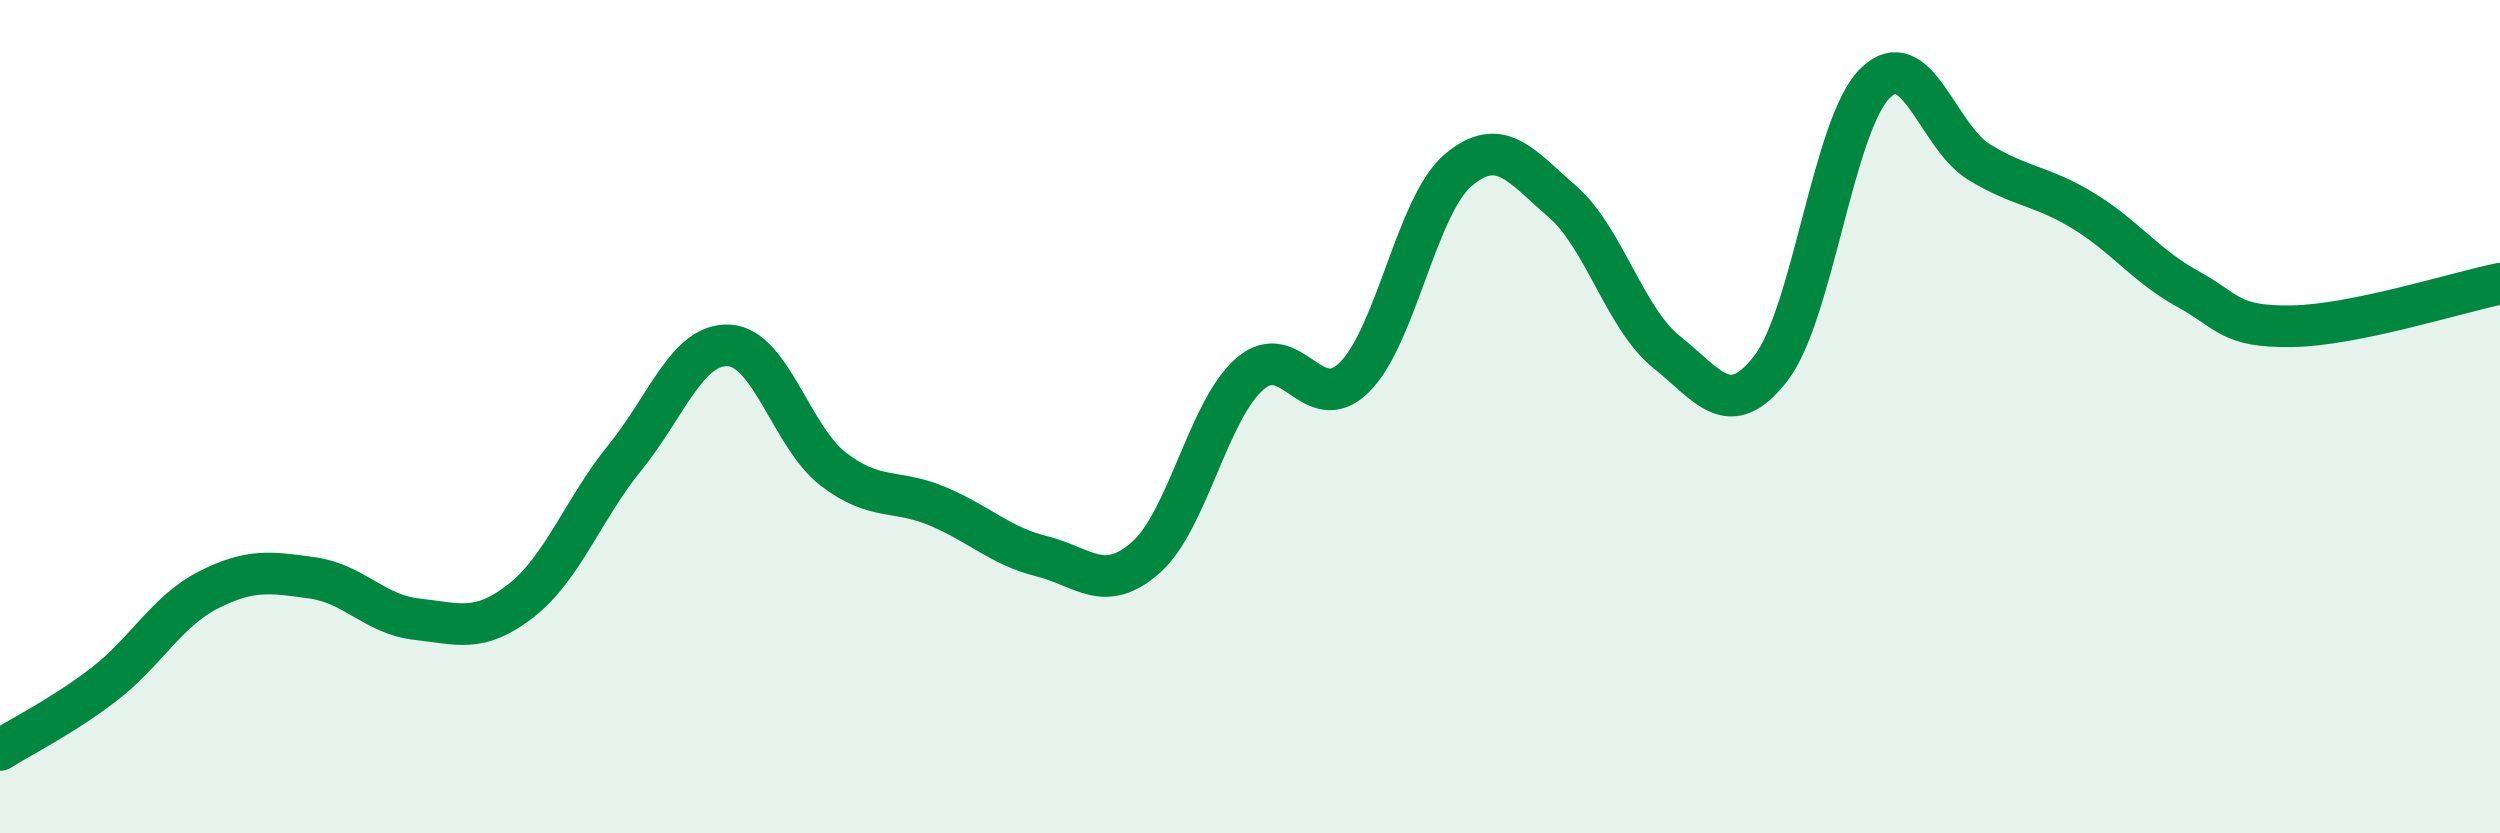
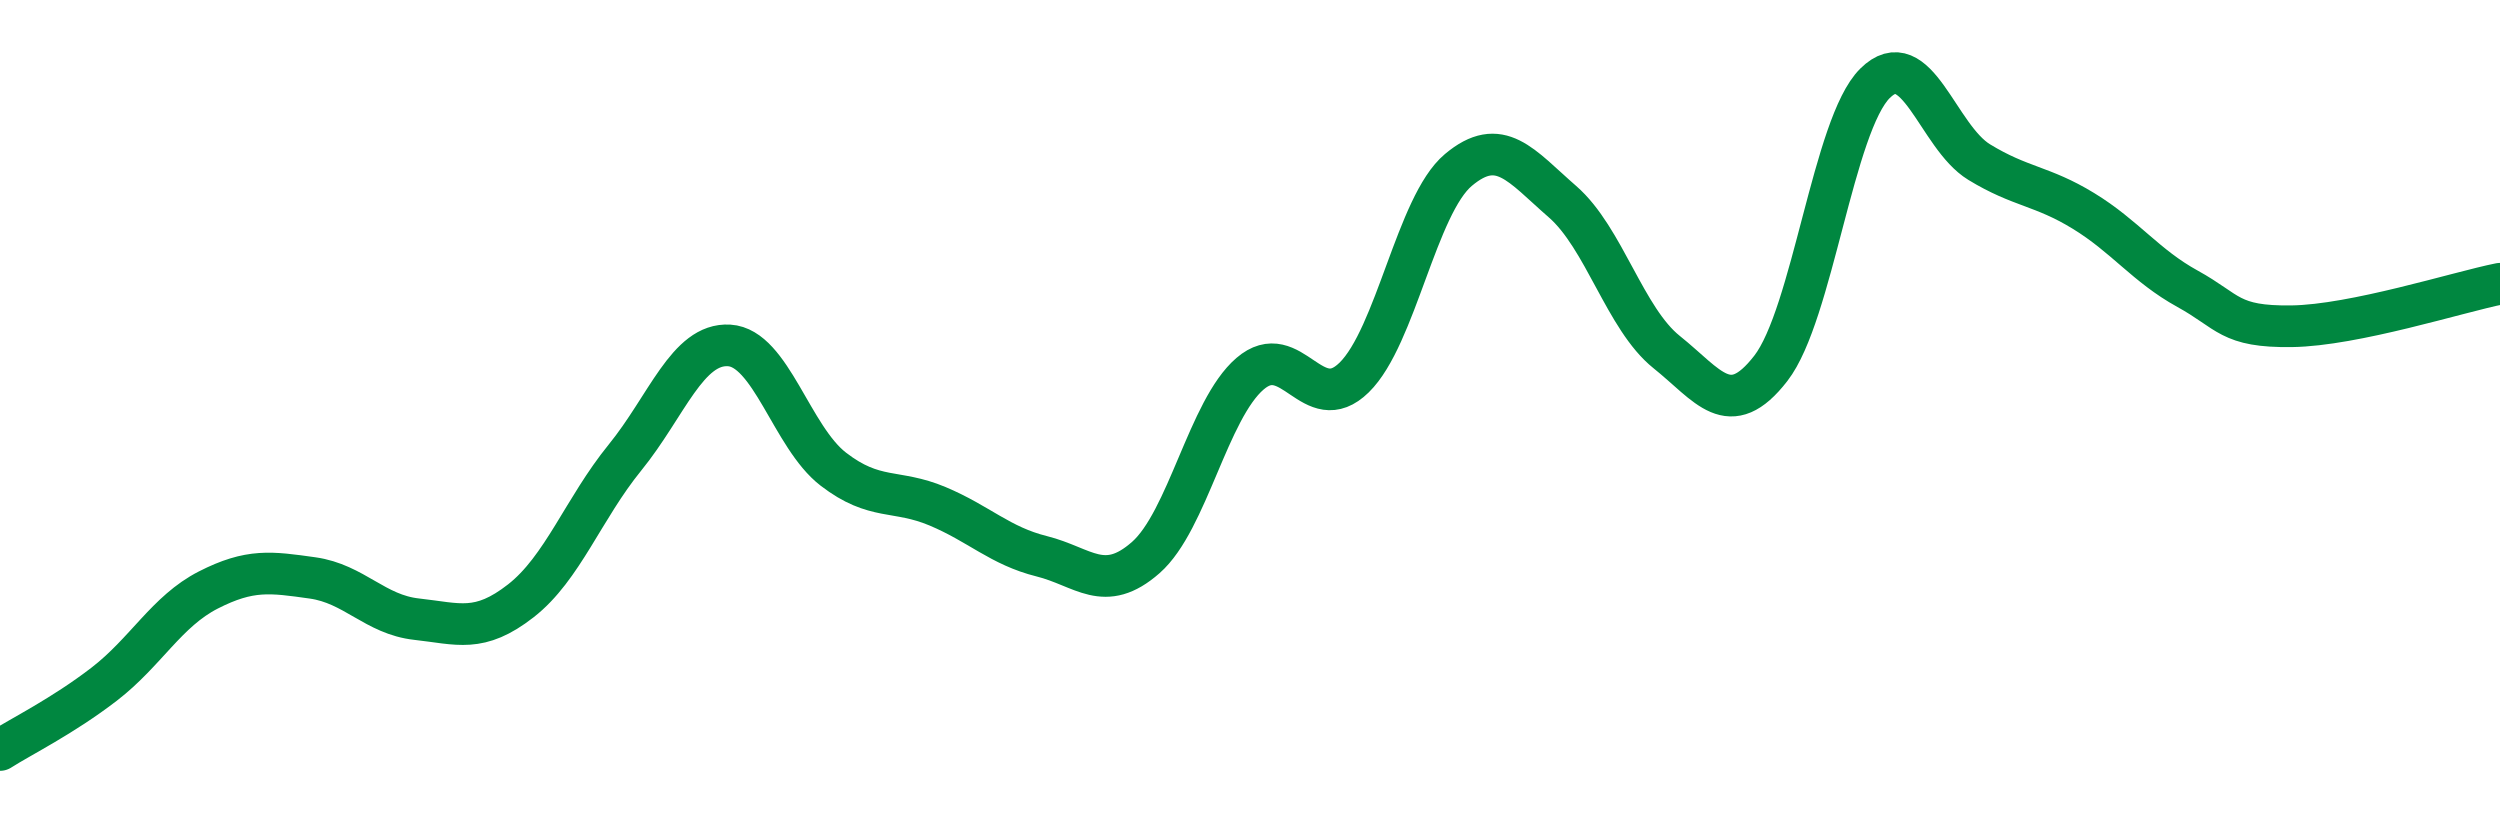
<svg xmlns="http://www.w3.org/2000/svg" width="60" height="20" viewBox="0 0 60 20">
-   <path d="M 0,18 C 0.5,17.68 1.5,17.19 2.5,16.42 C 3.5,15.65 4,14.67 5,14.16 C 6,13.65 6.5,13.73 7.5,13.87 C 8.5,14.01 9,14.75 10,14.86 C 11,14.97 11.5,15.2 12.5,14.42 C 13.5,13.64 14,12.21 15,10.98 C 16,9.75 16.5,8.23 17.5,8.29 C 18.5,8.35 19,10.49 20,11.26 C 21,12.03 21.5,11.73 22.5,12.15 C 23.5,12.57 24,13.1 25,13.35 C 26,13.6 26.5,14.26 27.5,13.38 C 28.5,12.5 29,9.83 30,8.97 C 31,8.11 31.5,10.04 32.5,9.06 C 33.5,8.08 34,4.92 35,4.08 C 36,3.24 36.5,3.97 37.5,4.84 C 38.5,5.71 39,7.65 40,8.45 C 41,9.25 41.5,10.13 42.5,8.84 C 43.5,7.55 44,2.99 45,2 C 46,1.01 46.5,3.28 47.5,3.89 C 48.5,4.5 49,4.45 50,5.06 C 51,5.67 51.5,6.38 52.5,6.93 C 53.5,7.48 53.5,7.85 55,7.83 C 56.5,7.81 59,7.01 60,6.81L60 20L0 20Z" fill="#008740" opacity="0.1" stroke-linecap="round" stroke-linejoin="round" />
  <path d="M 0,18 C 0.5,17.68 1.5,17.19 2.5,16.42 C 3.5,15.65 4,14.67 5,14.16 C 6,13.65 6.5,13.73 7.5,13.87 C 8.5,14.01 9,14.75 10,14.86 C 11,14.97 11.5,15.2 12.5,14.42 C 13.5,13.64 14,12.21 15,10.98 C 16,9.75 16.5,8.23 17.5,8.29 C 18.5,8.35 19,10.49 20,11.26 C 21,12.03 21.5,11.73 22.5,12.15 C 23.5,12.57 24,13.1 25,13.35 C 26,13.6 26.5,14.26 27.5,13.38 C 28.5,12.5 29,9.83 30,8.97 C 31,8.11 31.5,10.04 32.5,9.06 C 33.5,8.08 34,4.92 35,4.08 C 36,3.24 36.5,3.97 37.5,4.84 C 38.5,5.71 39,7.65 40,8.45 C 41,9.25 41.5,10.13 42.5,8.84 C 43.5,7.55 44,2.99 45,2 C 46,1.01 46.5,3.28 47.5,3.89 C 48.5,4.5 49,4.45 50,5.06 C 51,5.67 51.5,6.38 52.5,6.93 C 53.5,7.48 53.5,7.85 55,7.83 C 56.5,7.81 59,7.01 60,6.81" stroke="#008740" stroke-width="1" fill="none" stroke-linecap="round" stroke-linejoin="round" />
</svg>